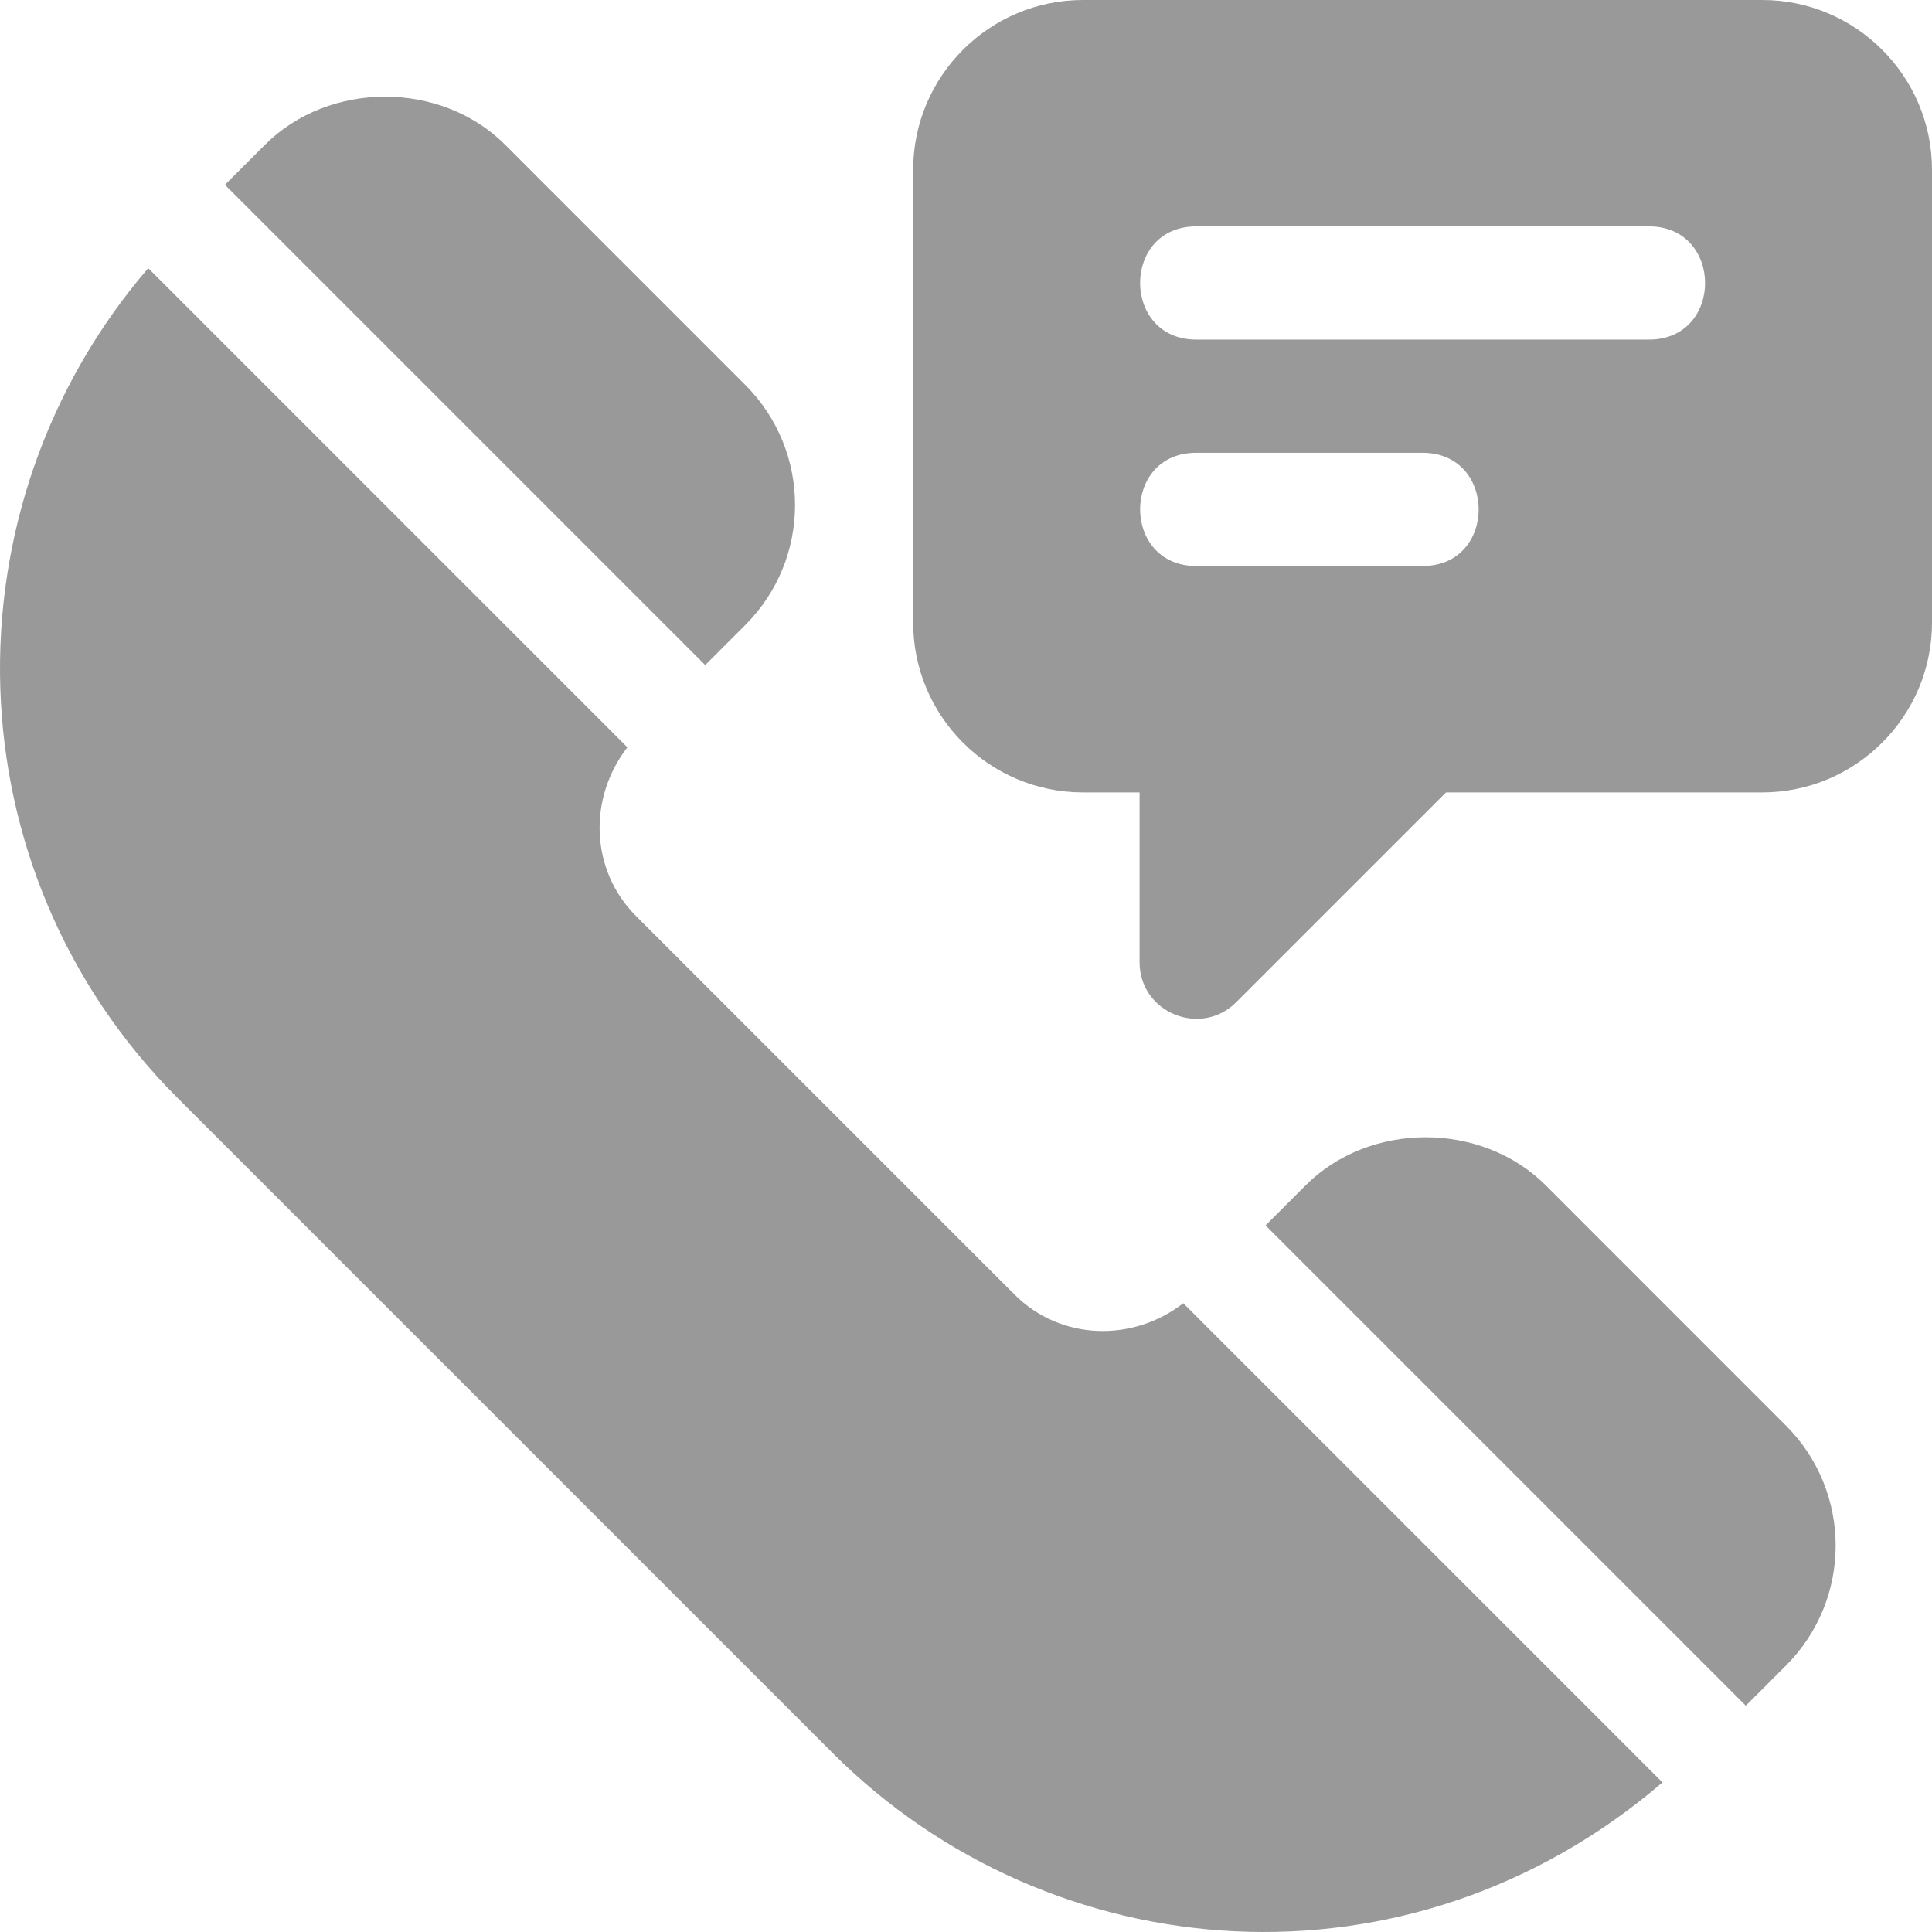
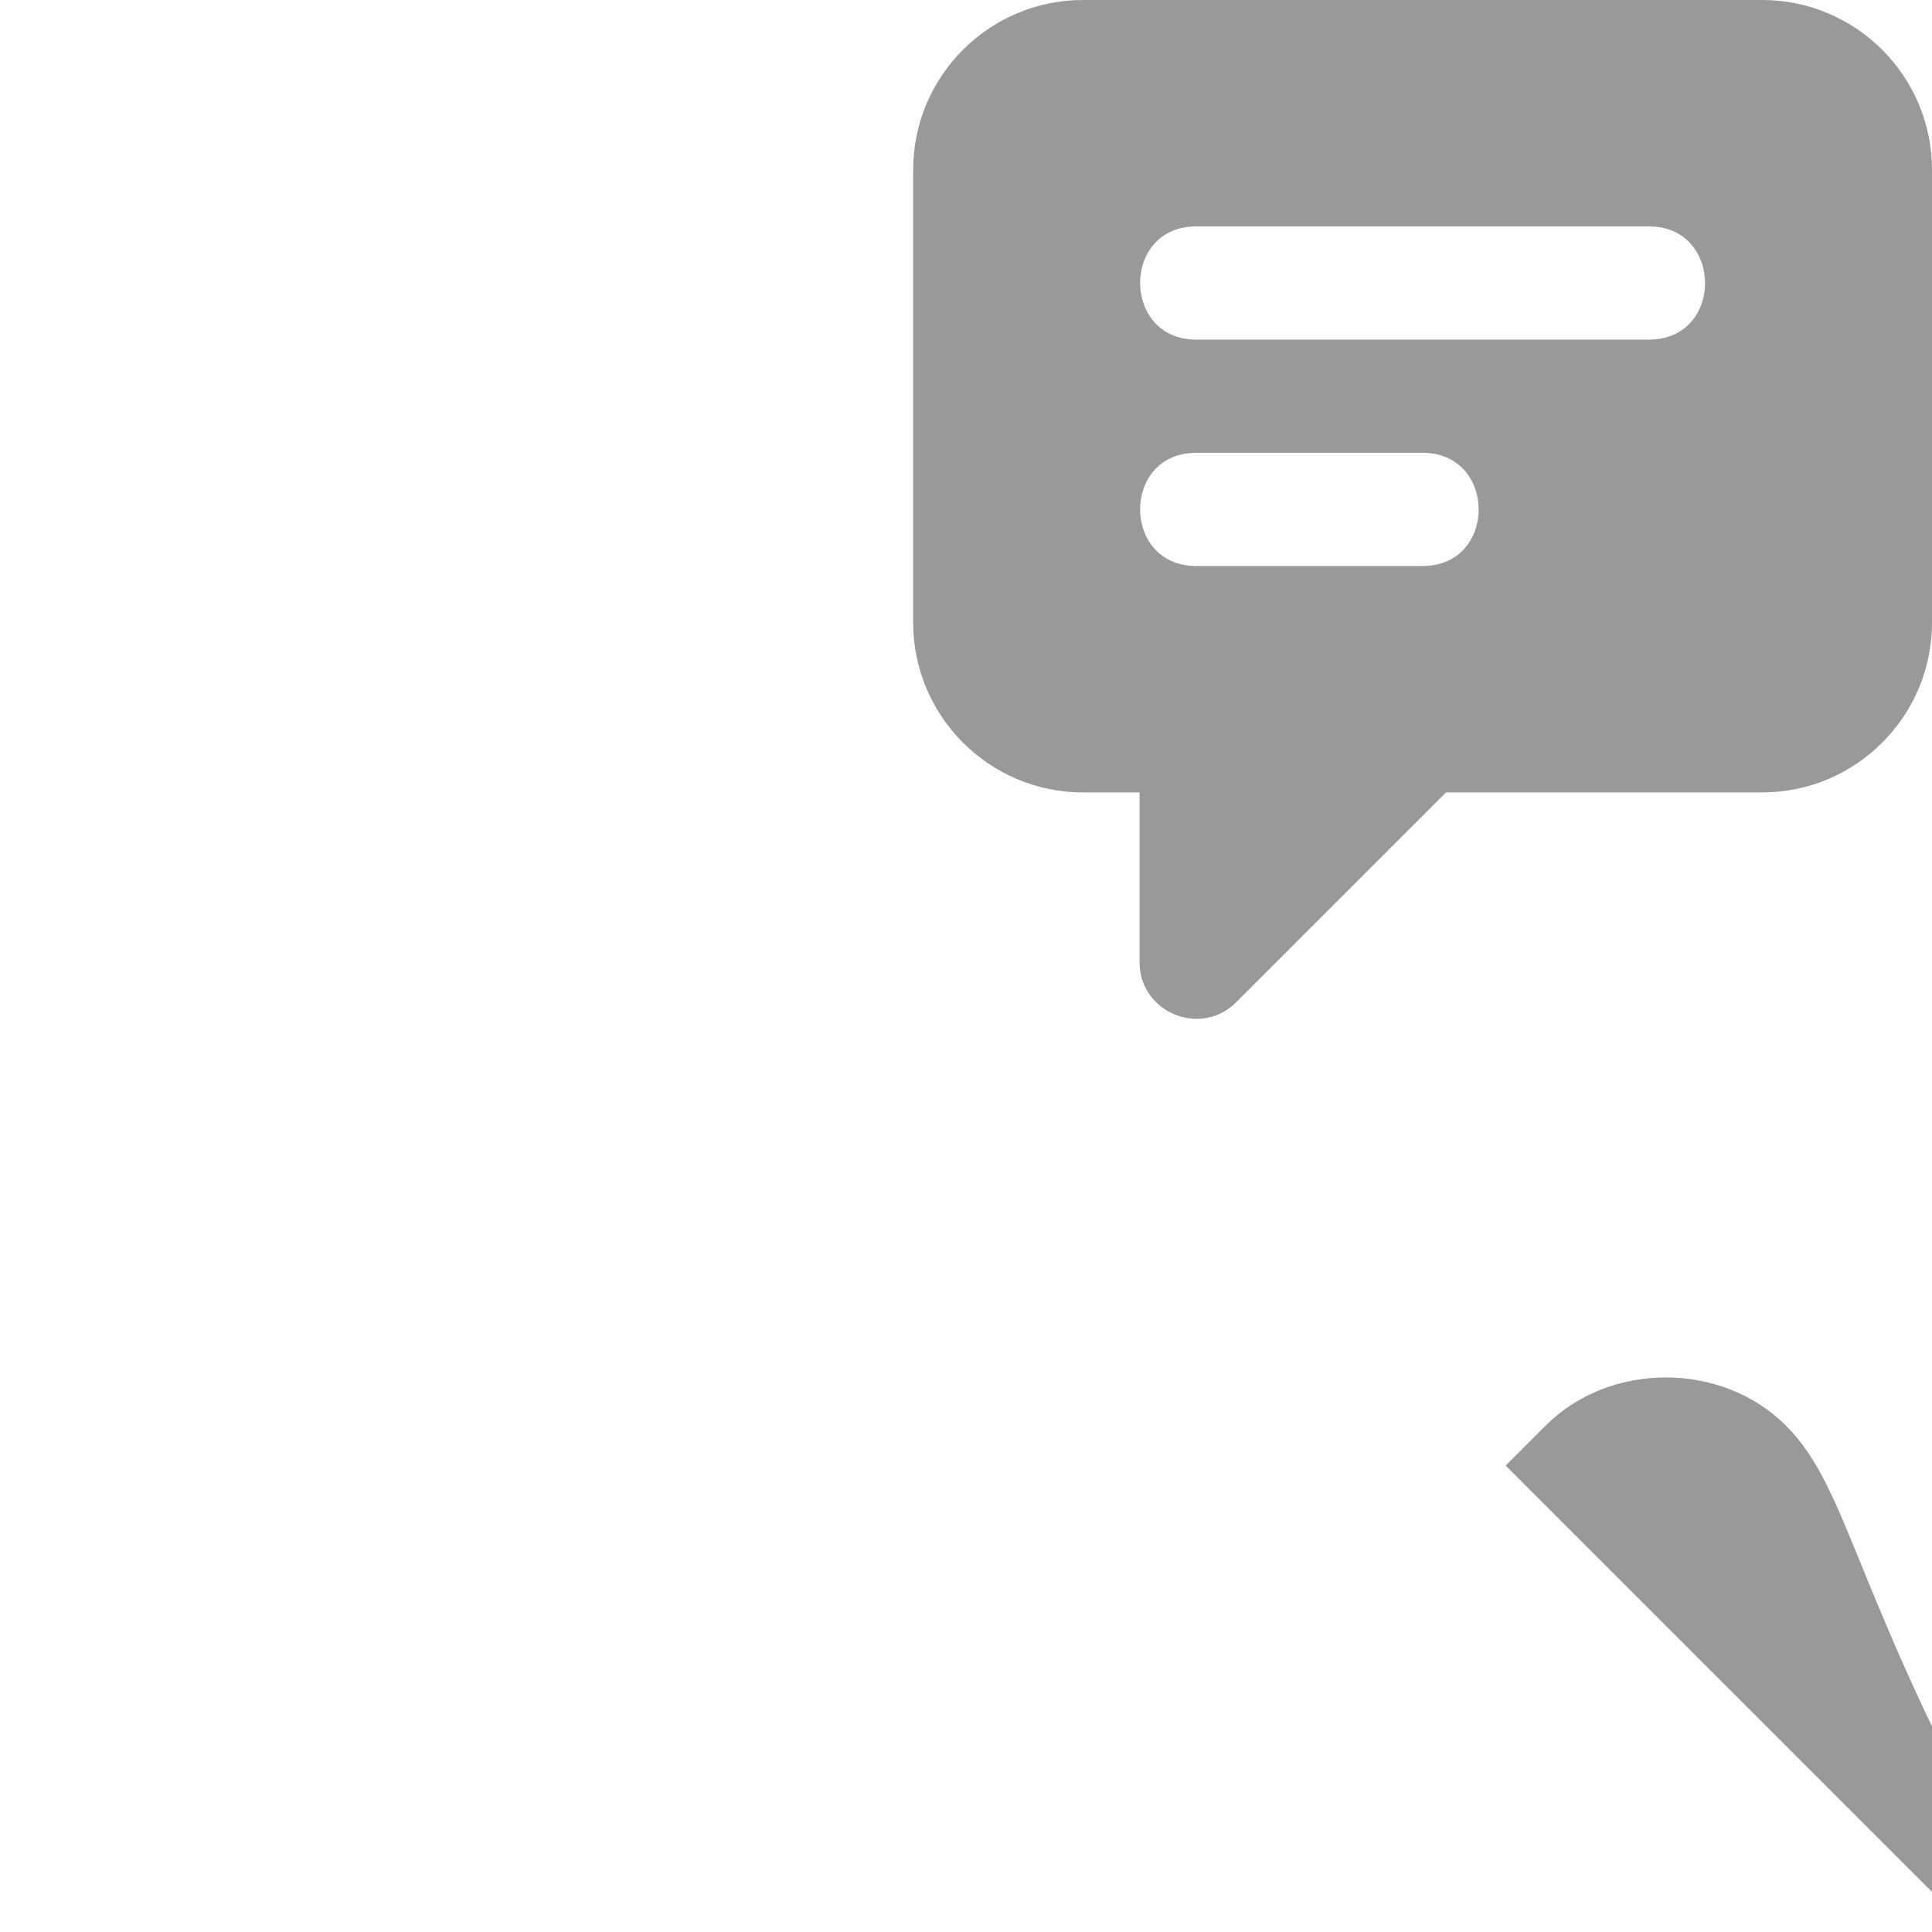
<svg xmlns="http://www.w3.org/2000/svg" version="1.1" id="Capa_1" x="0px" y="0px" viewBox="0 0 512 512" style="enable-background:new 0 0 512 512;" xml:space="preserve" width="512px" height="512px">
  <g>
    <g>
      <g>
-         <path d="M473.275,377.783l-63.633-63.647c-16.978-16.978-46.641-17.007-63.647,0l-10.613,10.613l127.28,127.28l10.613-10.613    C490.893,423.798,490.835,395.314,473.275,377.783z" data-original="#000000" class="active-path" data-old_color="#000000" fill="#999999" />
+         <path d="M473.275,377.783c-16.978-16.978-46.641-17.007-63.647,0l-10.613,10.613l127.28,127.28l10.613-10.613    C490.893,423.798,490.835,395.314,473.275,377.783z" data-original="#000000" class="active-path" data-old_color="#000000" fill="#999999" />
      </g>
    </g>
    <g>
      <g>
-         <path d="M197.503,102.012L133.87,38.365c-16.978-16.992-46.641-16.992-63.647,0L59.61,48.978l127.28,127.28l10.613-10.613    C215.122,148.027,215.063,119.543,197.503,102.012z" data-original="#000000" class="active-path" data-old_color="#000000" fill="#999999" />
-       </g>
+         </g>
    </g>
    <g>
      <g>
-         <path d="M313.583,345.372c-13.391,10.38-32.492,9.943-44.727-2.305L168.572,242.784c-12.261-12.261-12.675-31.37-2.307-44.729    L39.276,71.066c-54.63,63.68-52.493,159.631,7.802,219.926l173.569,173.569c57.849,57.848,152.629,65.537,219.926,7.802    L313.583,345.372z" data-original="#000000" class="active-path" data-old_color="#000000" fill="#999999" />
-       </g>
+         </g>
    </g>
    <g>
      <g>
        <path d="M467,0H287c-24.814,0-45,20.186-45,45v120c0,24.814,20.186,45,45,45h15v45c0,13.376,16.225,19.986,25.605,10.605    L383.211,210H467c24.814,0,45-20.186,45-45V45C512,20.186,491.814,0,467,0z M377,150h-60c-19.774,0-19.854-30,0-30h60    C396.774,120,396.854,150,377,150z M437,90H317c-19.774,0-19.854-30,0-30h120C456.774,60,456.854,90,437,90z" data-original="#000000" class="active-path" data-old_color="#000000" fill="#999999" />
      </g>
    </g>
  </g>
</svg>